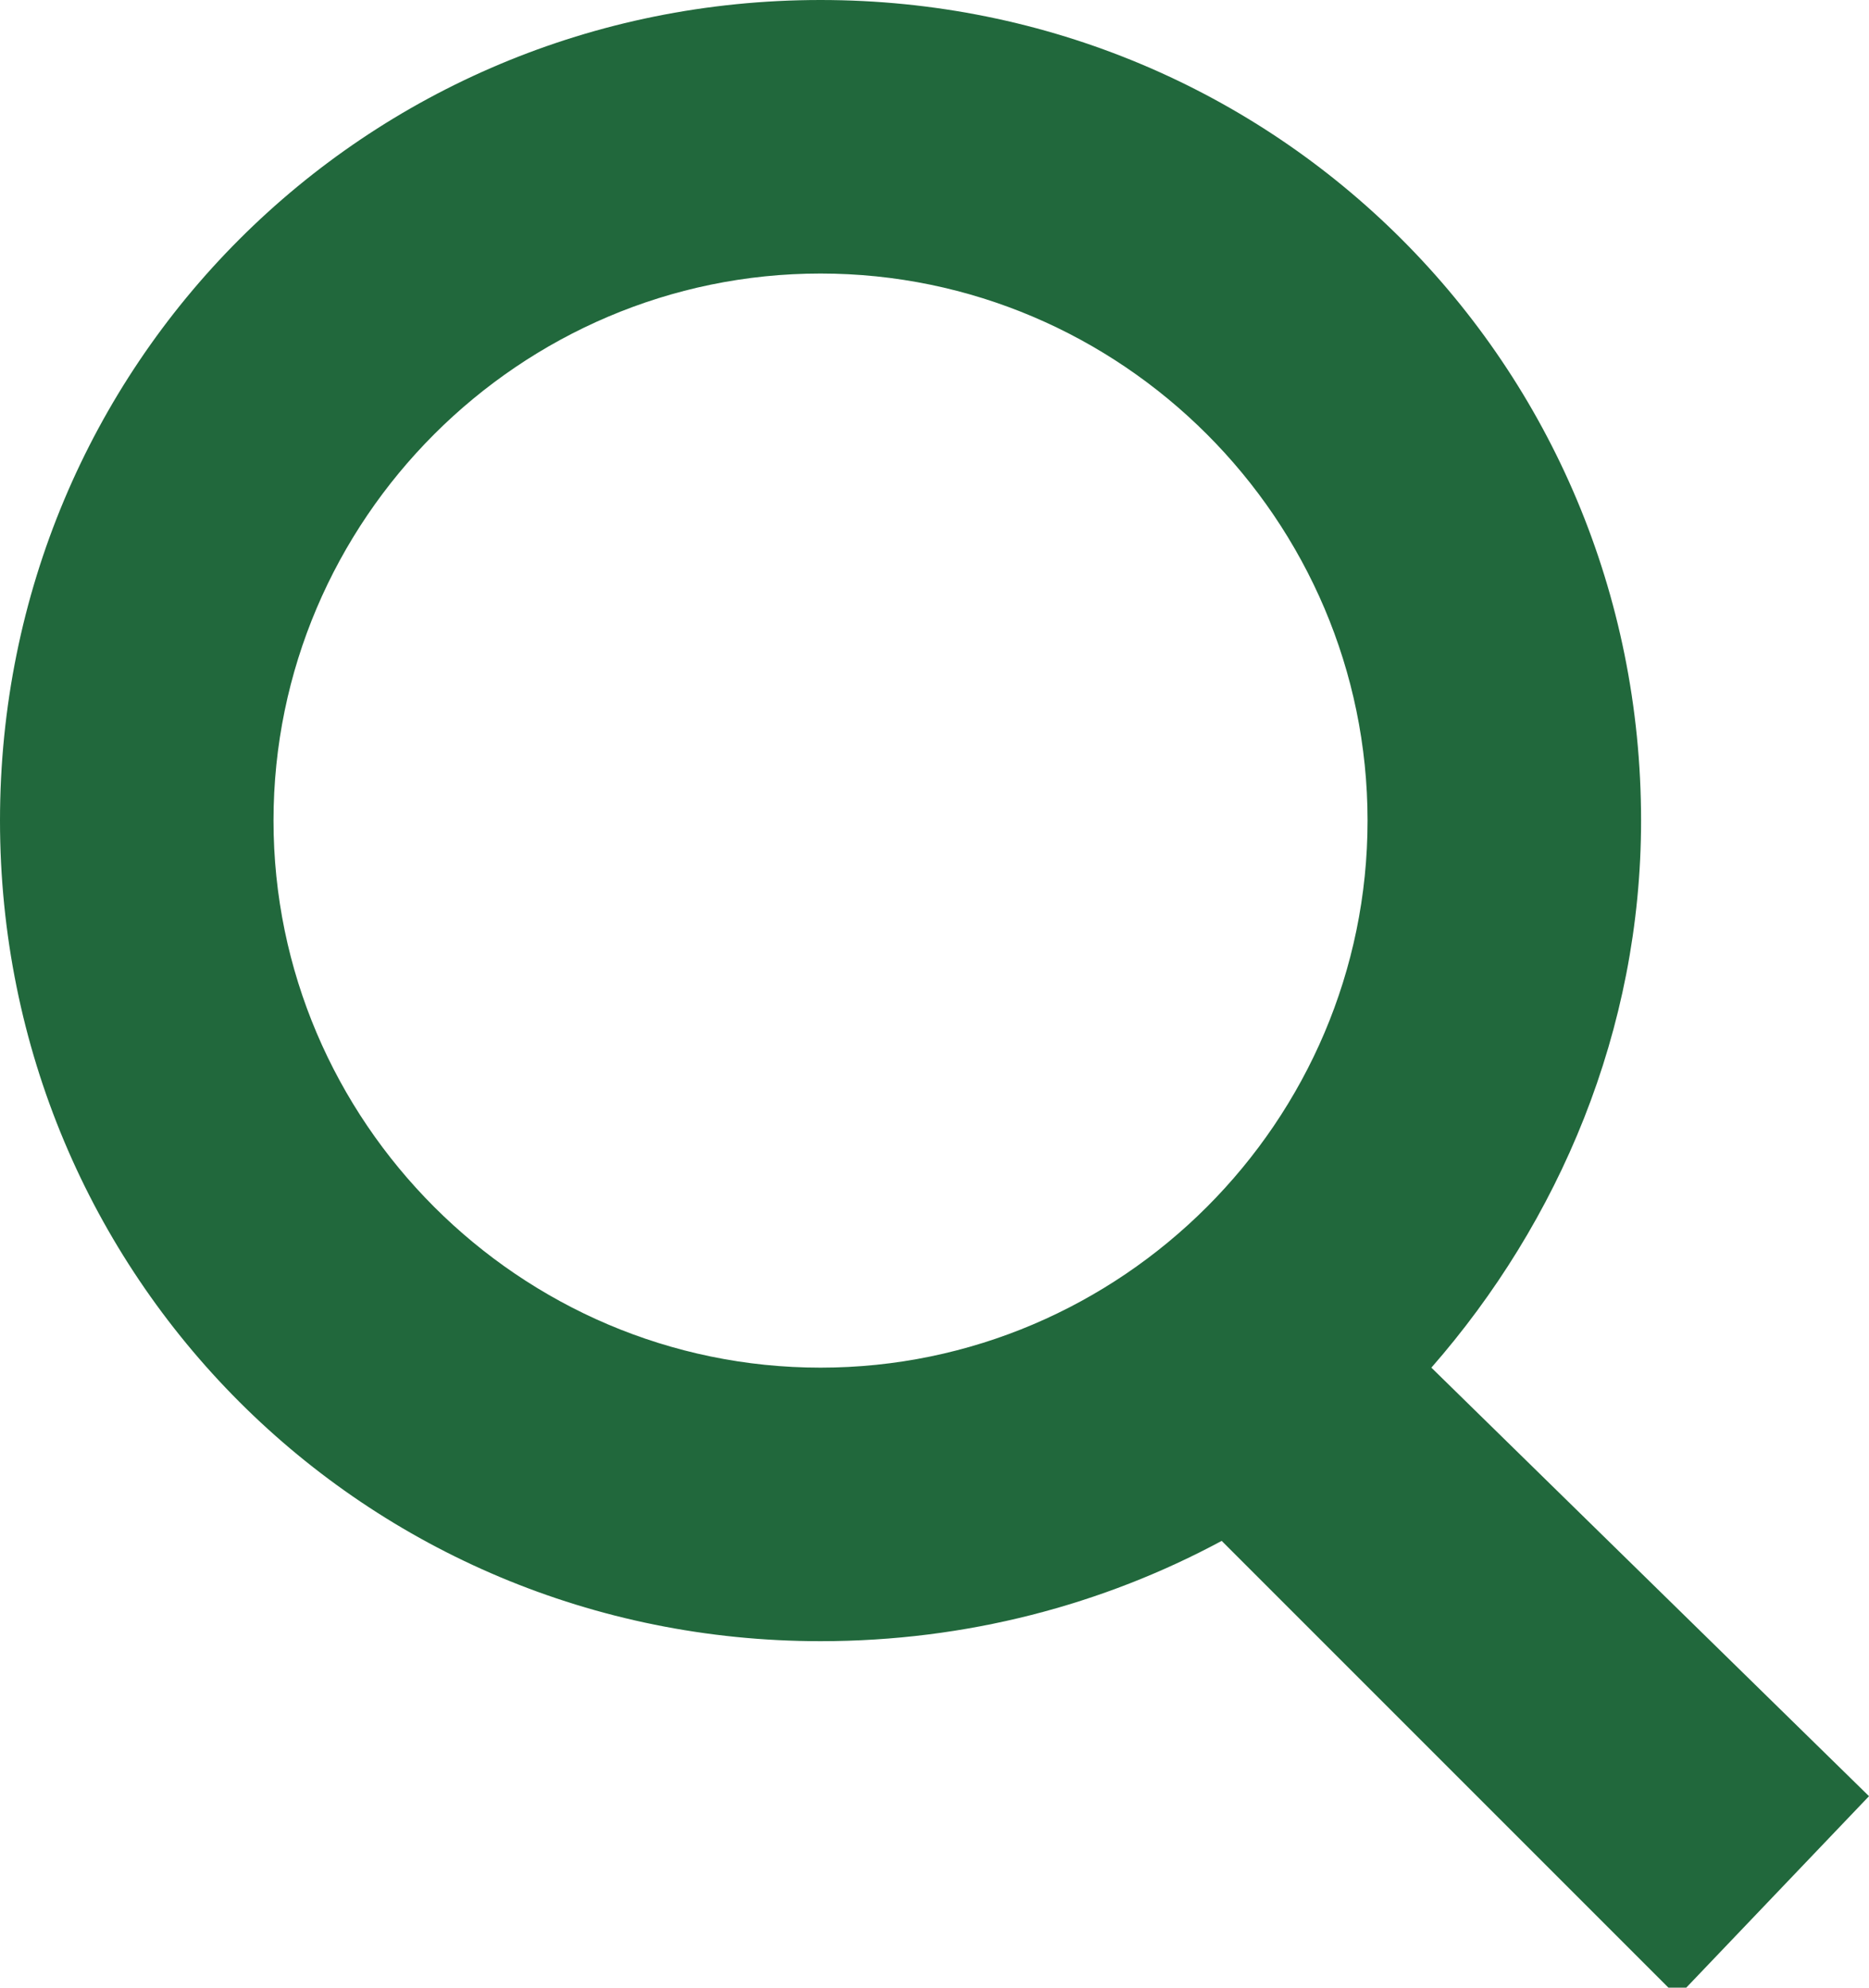
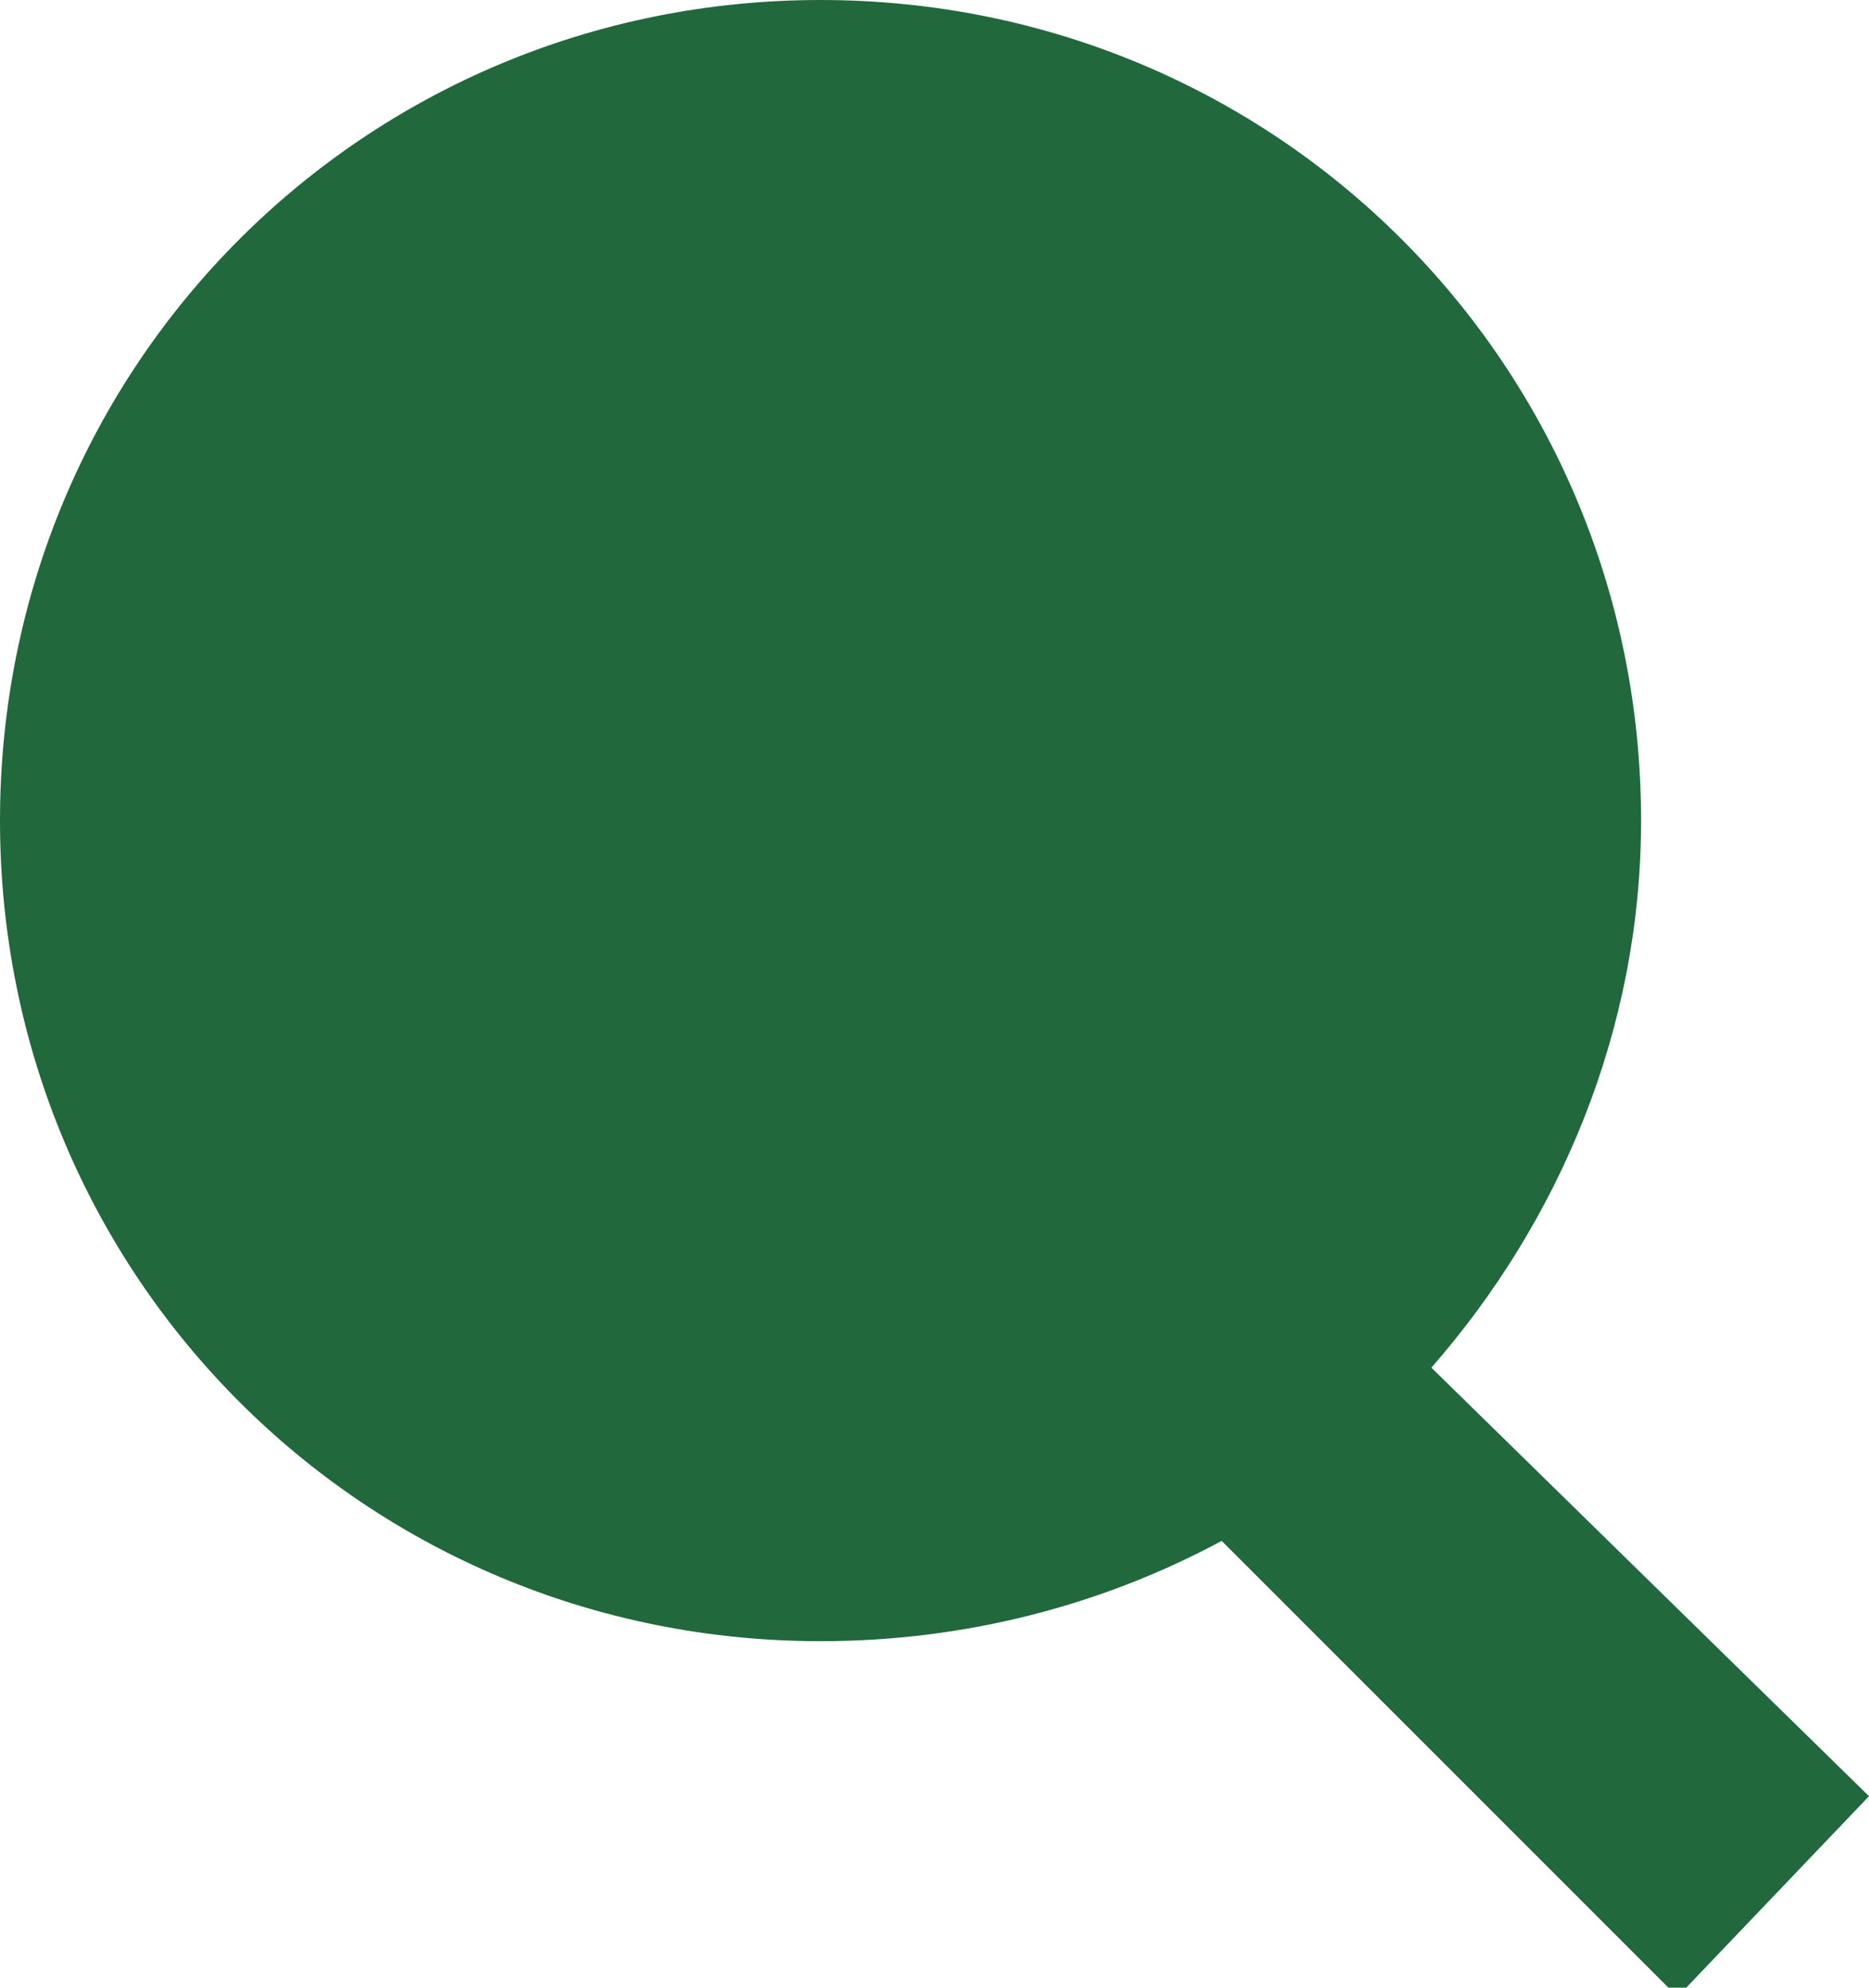
<svg xmlns="http://www.w3.org/2000/svg" viewBox="0 0 20.5 21.8" style="enable-background:new 0 0 20.5 21.8" xml:space="preserve">
-   <path d="M20.5 19.7 15.7 15c1.4-1.6 2.3-3.7 2.3-6 0-5-4-9-9-9S0 4 0 9s4 9 9 9c1.6 0 3.1-.4 4.4-1.1l5 5 2.1-2.2zM3 9c0-3.3 2.7-6 6-6s6 2.7 6 6-2.7 6-6 6-6-2.7-6-6z" fill="#21683c" />
+   <path d="M20.5 19.7 15.7 15c1.4-1.6 2.3-3.7 2.3-6 0-5-4-9-9-9S0 4 0 9s4 9 9 9c1.6 0 3.1-.4 4.4-1.1l5 5 2.1-2.2zc0-3.3 2.7-6 6-6s6 2.7 6 6-2.7 6-6 6-6-2.7-6-6z" fill="#21683c" />
</svg>